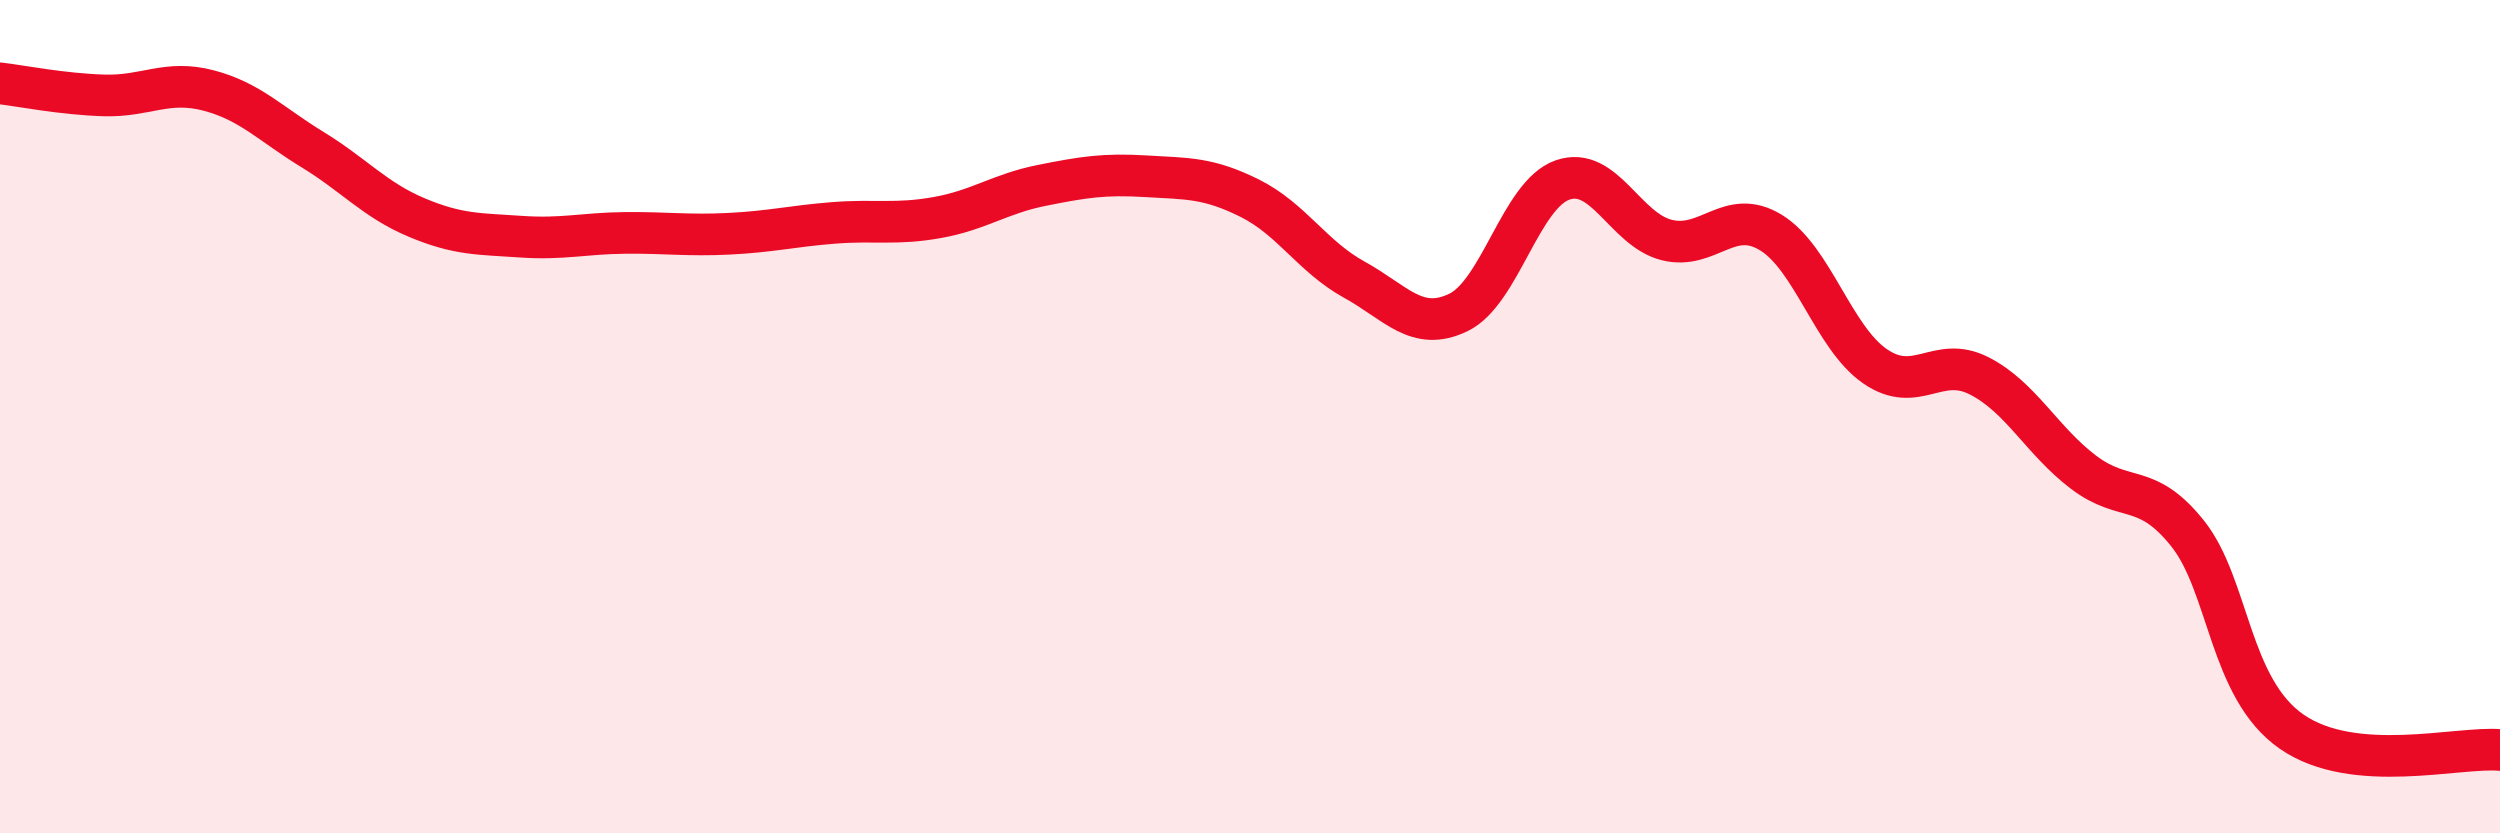
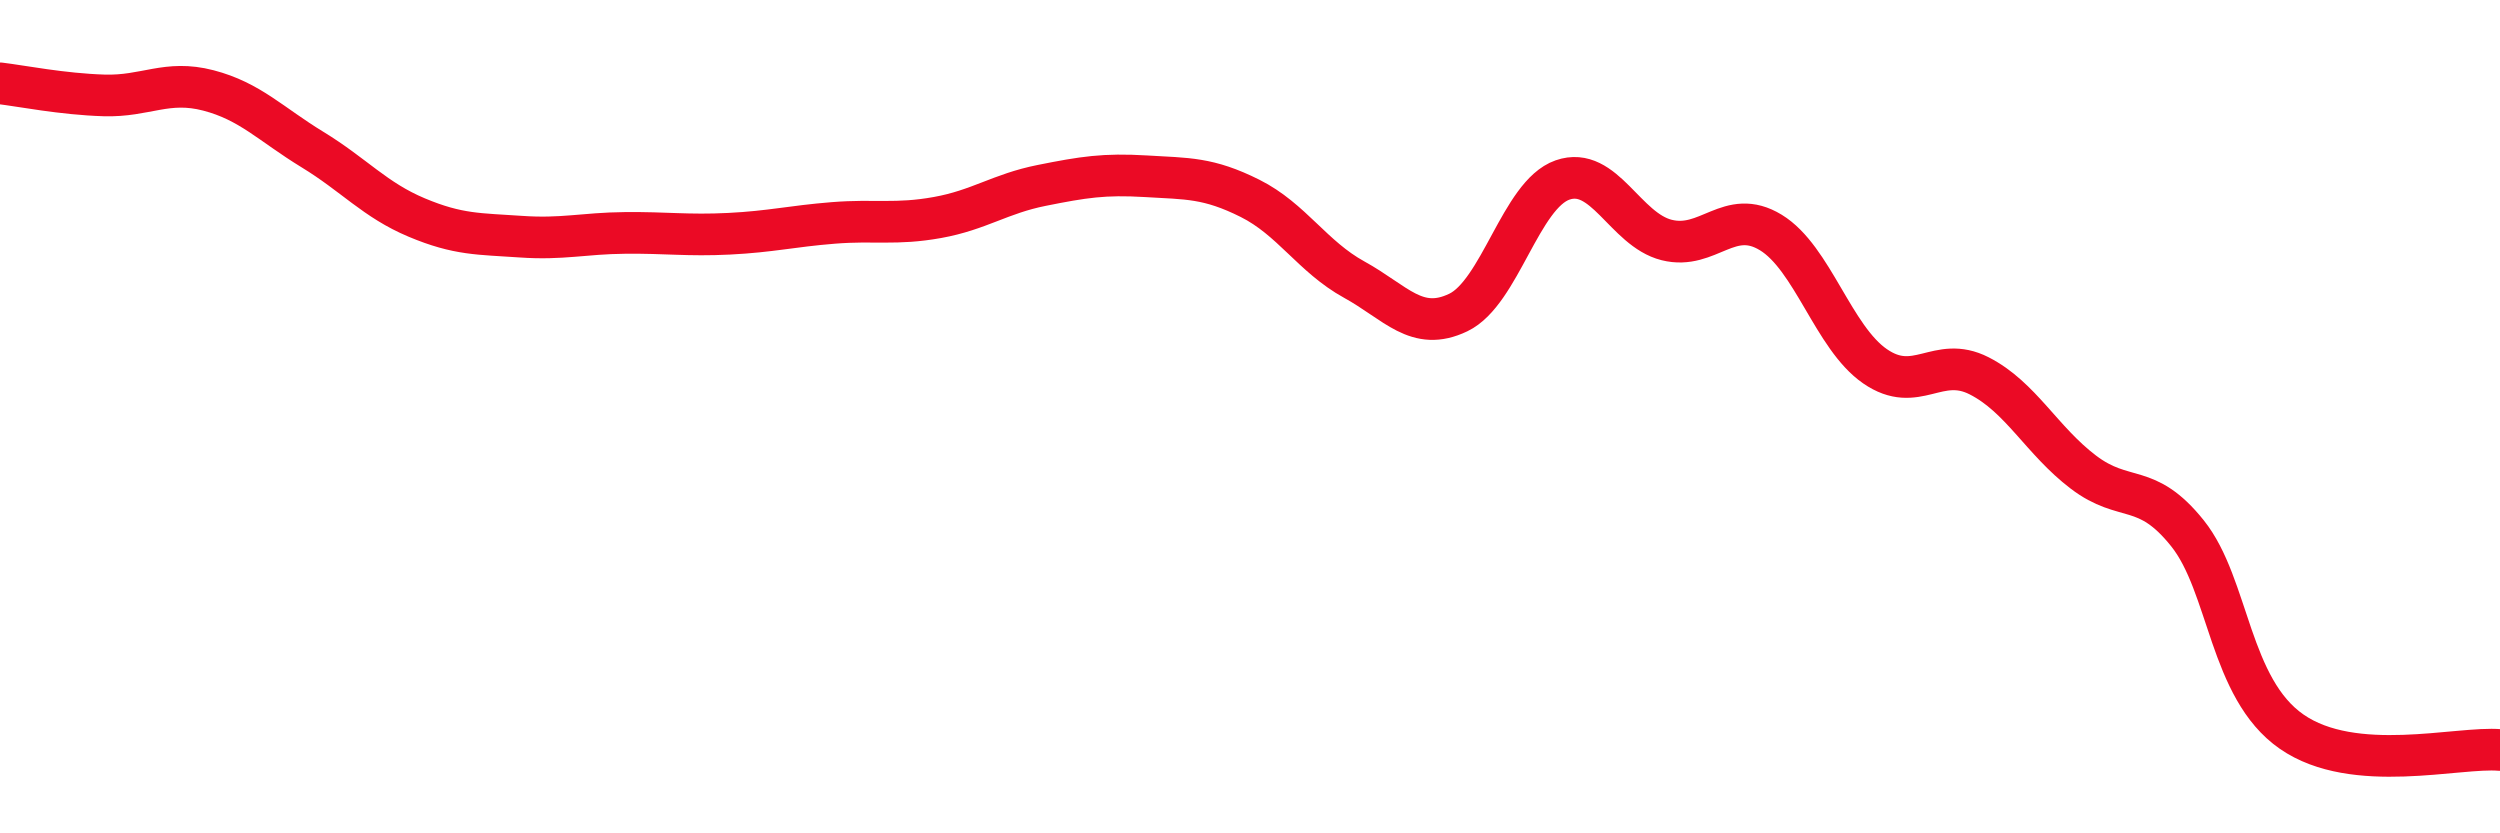
<svg xmlns="http://www.w3.org/2000/svg" width="60" height="20" viewBox="0 0 60 20">
-   <path d="M 0,2 C 0.5,2.06 1.5,2.26 2.5,2.29 C 3.5,2.32 4,1.91 5,2.17 C 6,2.43 6.5,2.98 7.5,3.59 C 8.5,4.2 9,4.8 10,5.22 C 11,5.64 11.5,5.61 12.5,5.68 C 13.5,5.75 14,5.6 15,5.59 C 16,5.58 16.5,5.66 17.5,5.61 C 18.5,5.56 19,5.43 20,5.35 C 21,5.27 21.5,5.4 22.5,5.22 C 23.5,5.04 24,4.65 25,4.45 C 26,4.25 26.5,4.17 27.5,4.23 C 28.5,4.29 29,4.26 30,4.76 C 31,5.26 31.5,6.16 32.5,6.71 C 33.5,7.26 34,7.98 35,7.5 C 36,7.02 36.5,4.67 37.5,4.32 C 38.5,3.97 39,5.51 40,5.76 C 41,6.01 41.5,4.97 42.5,5.58 C 43.5,6.19 44,8.1 45,8.79 C 46,9.48 46.5,8.51 47.5,9.02 C 48.5,9.53 49,10.57 50,11.33 C 51,12.09 51.5,11.55 52.5,12.8 C 53.5,14.05 53.5,16.52 55,17.56 C 56.5,18.6 59,17.91 60,18L60 20L0 20Z" fill="#EB0A25" opacity="0.1" stroke-linecap="round" stroke-linejoin="round" />
  <path d="M 0,2 C 0.5,2.06 1.5,2.26 2.5,2.29 C 3.5,2.32 4,1.91 5,2.17 C 6,2.43 6.5,2.98 7.5,3.59 C 8.5,4.2 9,4.8 10,5.22 C 11,5.64 11.5,5.61 12.5,5.68 C 13.5,5.75 14,5.6 15,5.59 C 16,5.58 16.5,5.66 17.5,5.61 C 18.5,5.56 19,5.43 20,5.35 C 21,5.27 21.5,5.4 22.5,5.22 C 23.5,5.04 24,4.65 25,4.45 C 26,4.25 26.5,4.17 27.5,4.23 C 28.5,4.29 29,4.26 30,4.76 C 31,5.26 31.5,6.16 32.5,6.71 C 33.5,7.26 34,7.98 35,7.5 C 36,7.02 36.5,4.67 37.5,4.32 C 38.5,3.97 39,5.51 40,5.76 C 41,6.01 41.5,4.97 42.5,5.58 C 43.5,6.19 44,8.1 45,8.79 C 46,9.48 46.5,8.51 47.5,9.02 C 48.5,9.53 49,10.57 50,11.33 C 51,12.09 51.5,11.55 52.5,12.8 C 53.5,14.05 53.5,16.52 55,17.56 C 56.5,18.6 59,17.91 60,18" stroke="#EB0A25" stroke-width="1" fill="none" stroke-linecap="round" stroke-linejoin="round" />
</svg>